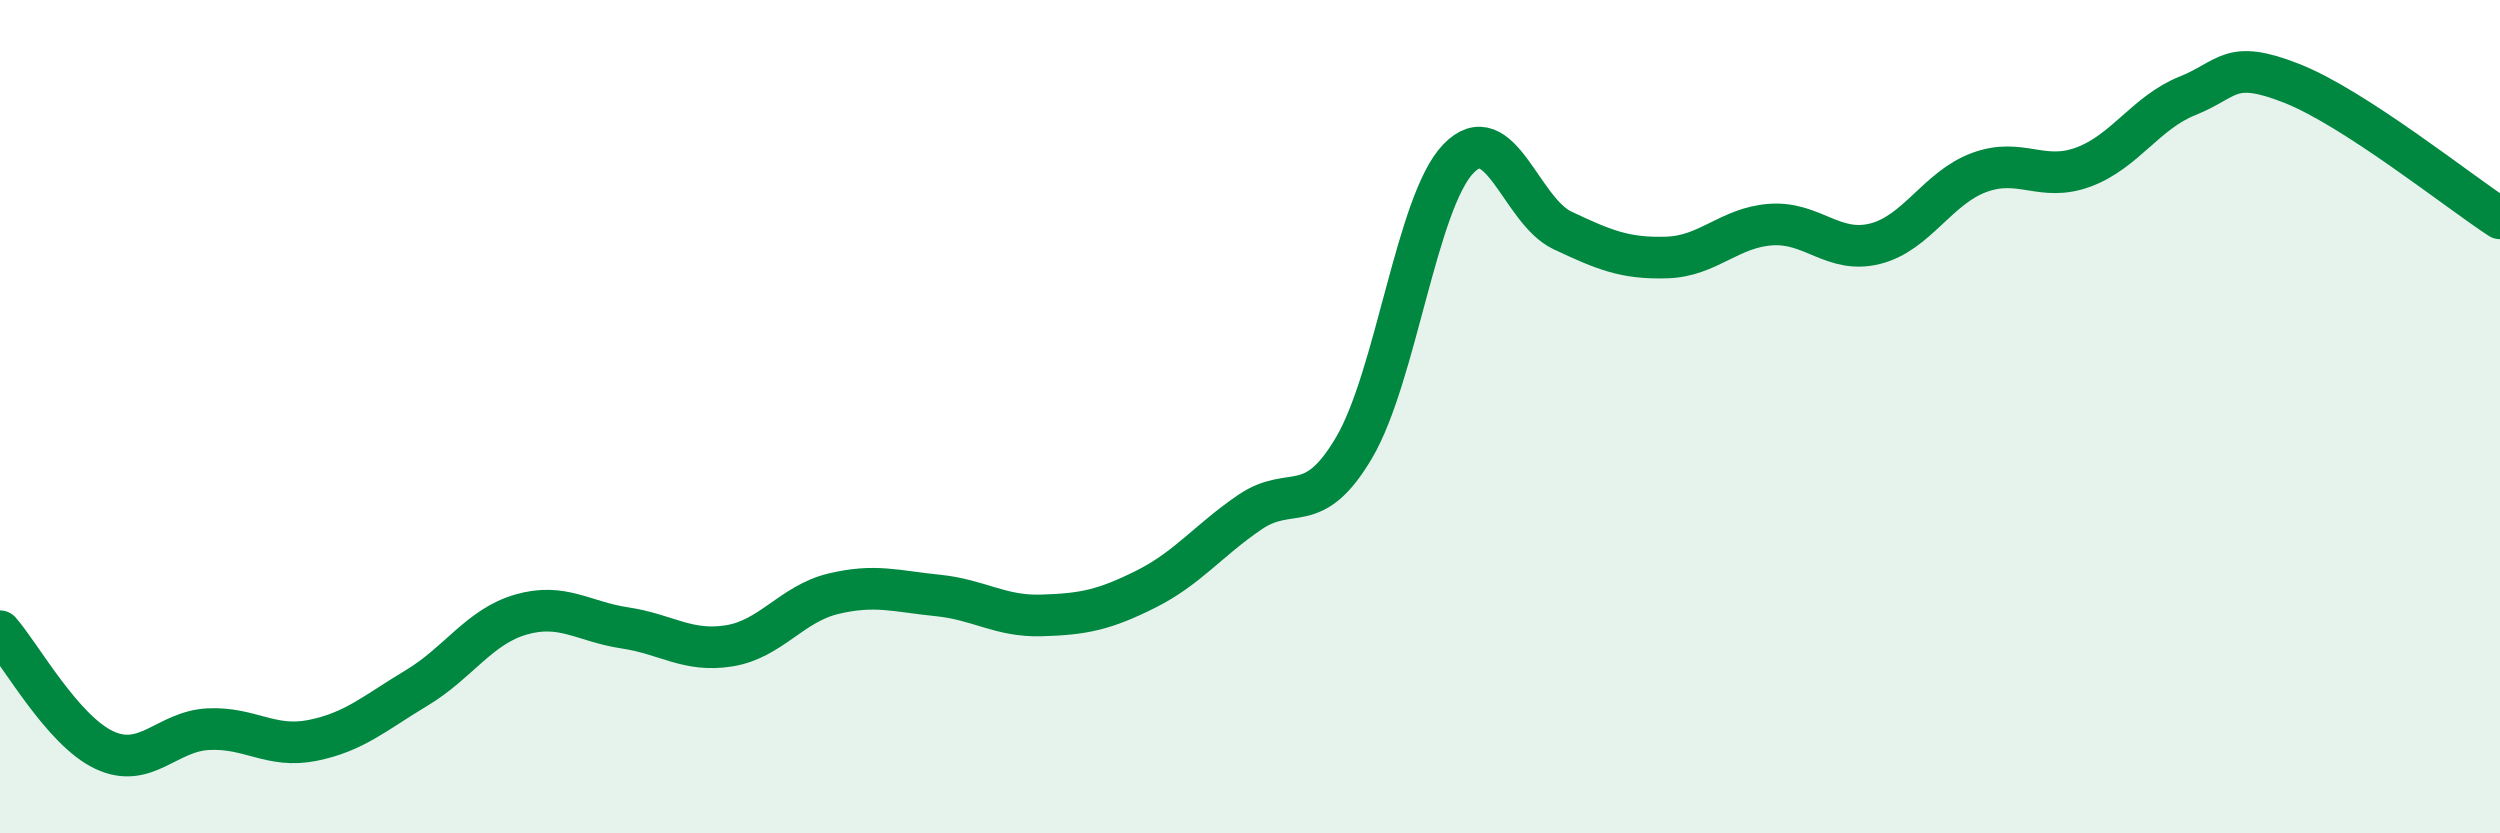
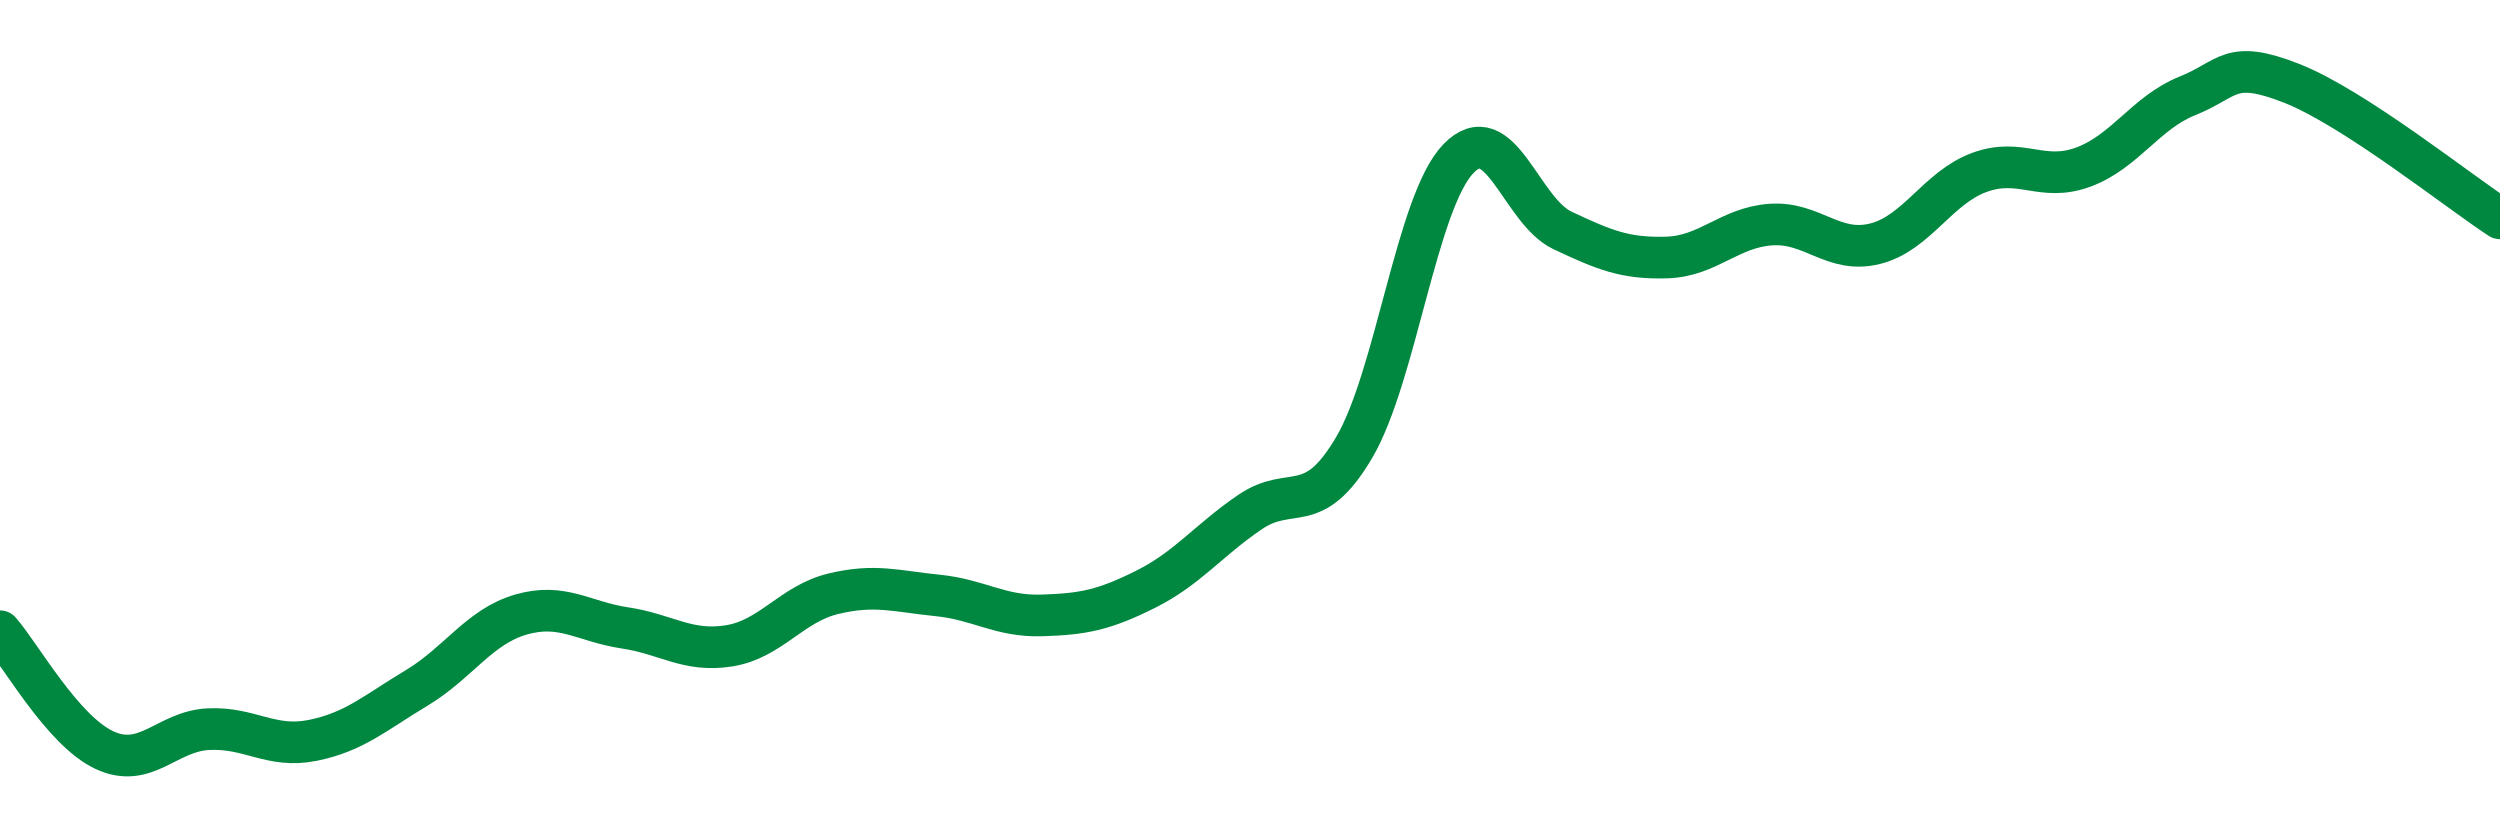
<svg xmlns="http://www.w3.org/2000/svg" width="60" height="20" viewBox="0 0 60 20">
-   <path d="M 0,15.15 C 0.5,15.72 1.5,17.53 2.5,18 C 3.5,18.47 4,17.55 5,17.5 C 6,17.45 6.5,17.97 7.5,17.77 C 8.5,17.57 9,17.11 10,16.51 C 11,15.91 11.5,15.04 12.5,14.75 C 13.5,14.46 14,14.92 15,15.07 C 16,15.22 16.5,15.66 17.5,15.5 C 18.5,15.34 19,14.49 20,14.25 C 21,14.01 21.5,14.19 22.5,14.29 C 23.5,14.39 24,14.8 25,14.77 C 26,14.74 26.5,14.64 27.5,14.14 C 28.5,13.64 29,12.97 30,12.29 C 31,11.61 31.5,12.44 32.5,10.74 C 33.5,9.04 34,4.85 35,3.81 C 36,2.77 36.5,5.06 37.5,5.53 C 38.5,6 39,6.21 40,6.18 C 41,6.15 41.5,5.46 42.5,5.39 C 43.5,5.32 44,6.1 45,5.85 C 46,5.6 46.5,4.51 47.5,4.14 C 48.5,3.77 49,4.38 50,4.01 C 51,3.64 51.5,2.7 52.5,2.3 C 53.5,1.9 53.5,1.41 55,2 C 56.5,2.59 59,4.59 60,5.24L60 20L0 20Z" fill="#008740" opacity="0.1" stroke-linecap="round" stroke-linejoin="round" />
  <path d="M 0,15.15 C 0.5,15.72 1.5,17.53 2.5,18 C 3.5,18.47 4,17.55 5,17.5 C 6,17.45 6.5,17.97 7.5,17.77 C 8.5,17.57 9,17.11 10,16.51 C 11,15.91 11.5,15.04 12.5,14.75 C 13.5,14.46 14,14.92 15,15.07 C 16,15.22 16.5,15.66 17.5,15.5 C 18.5,15.34 19,14.49 20,14.25 C 21,14.01 21.5,14.19 22.5,14.29 C 23.5,14.39 24,14.8 25,14.77 C 26,14.74 26.5,14.64 27.5,14.14 C 28.5,13.64 29,12.97 30,12.29 C 31,11.61 31.5,12.44 32.5,10.74 C 33.5,9.04 34,4.85 35,3.81 C 36,2.77 36.5,5.06 37.5,5.53 C 38.5,6 39,6.21 40,6.18 C 41,6.15 41.5,5.46 42.5,5.39 C 43.5,5.32 44,6.1 45,5.85 C 46,5.6 46.5,4.51 47.5,4.14 C 48.5,3.77 49,4.38 50,4.01 C 51,3.64 51.5,2.7 52.5,2.3 C 53.5,1.9 53.5,1.41 55,2 C 56.5,2.59 59,4.59 60,5.24" stroke="#008740" stroke-width="1" fill="none" stroke-linecap="round" stroke-linejoin="round" />
</svg>